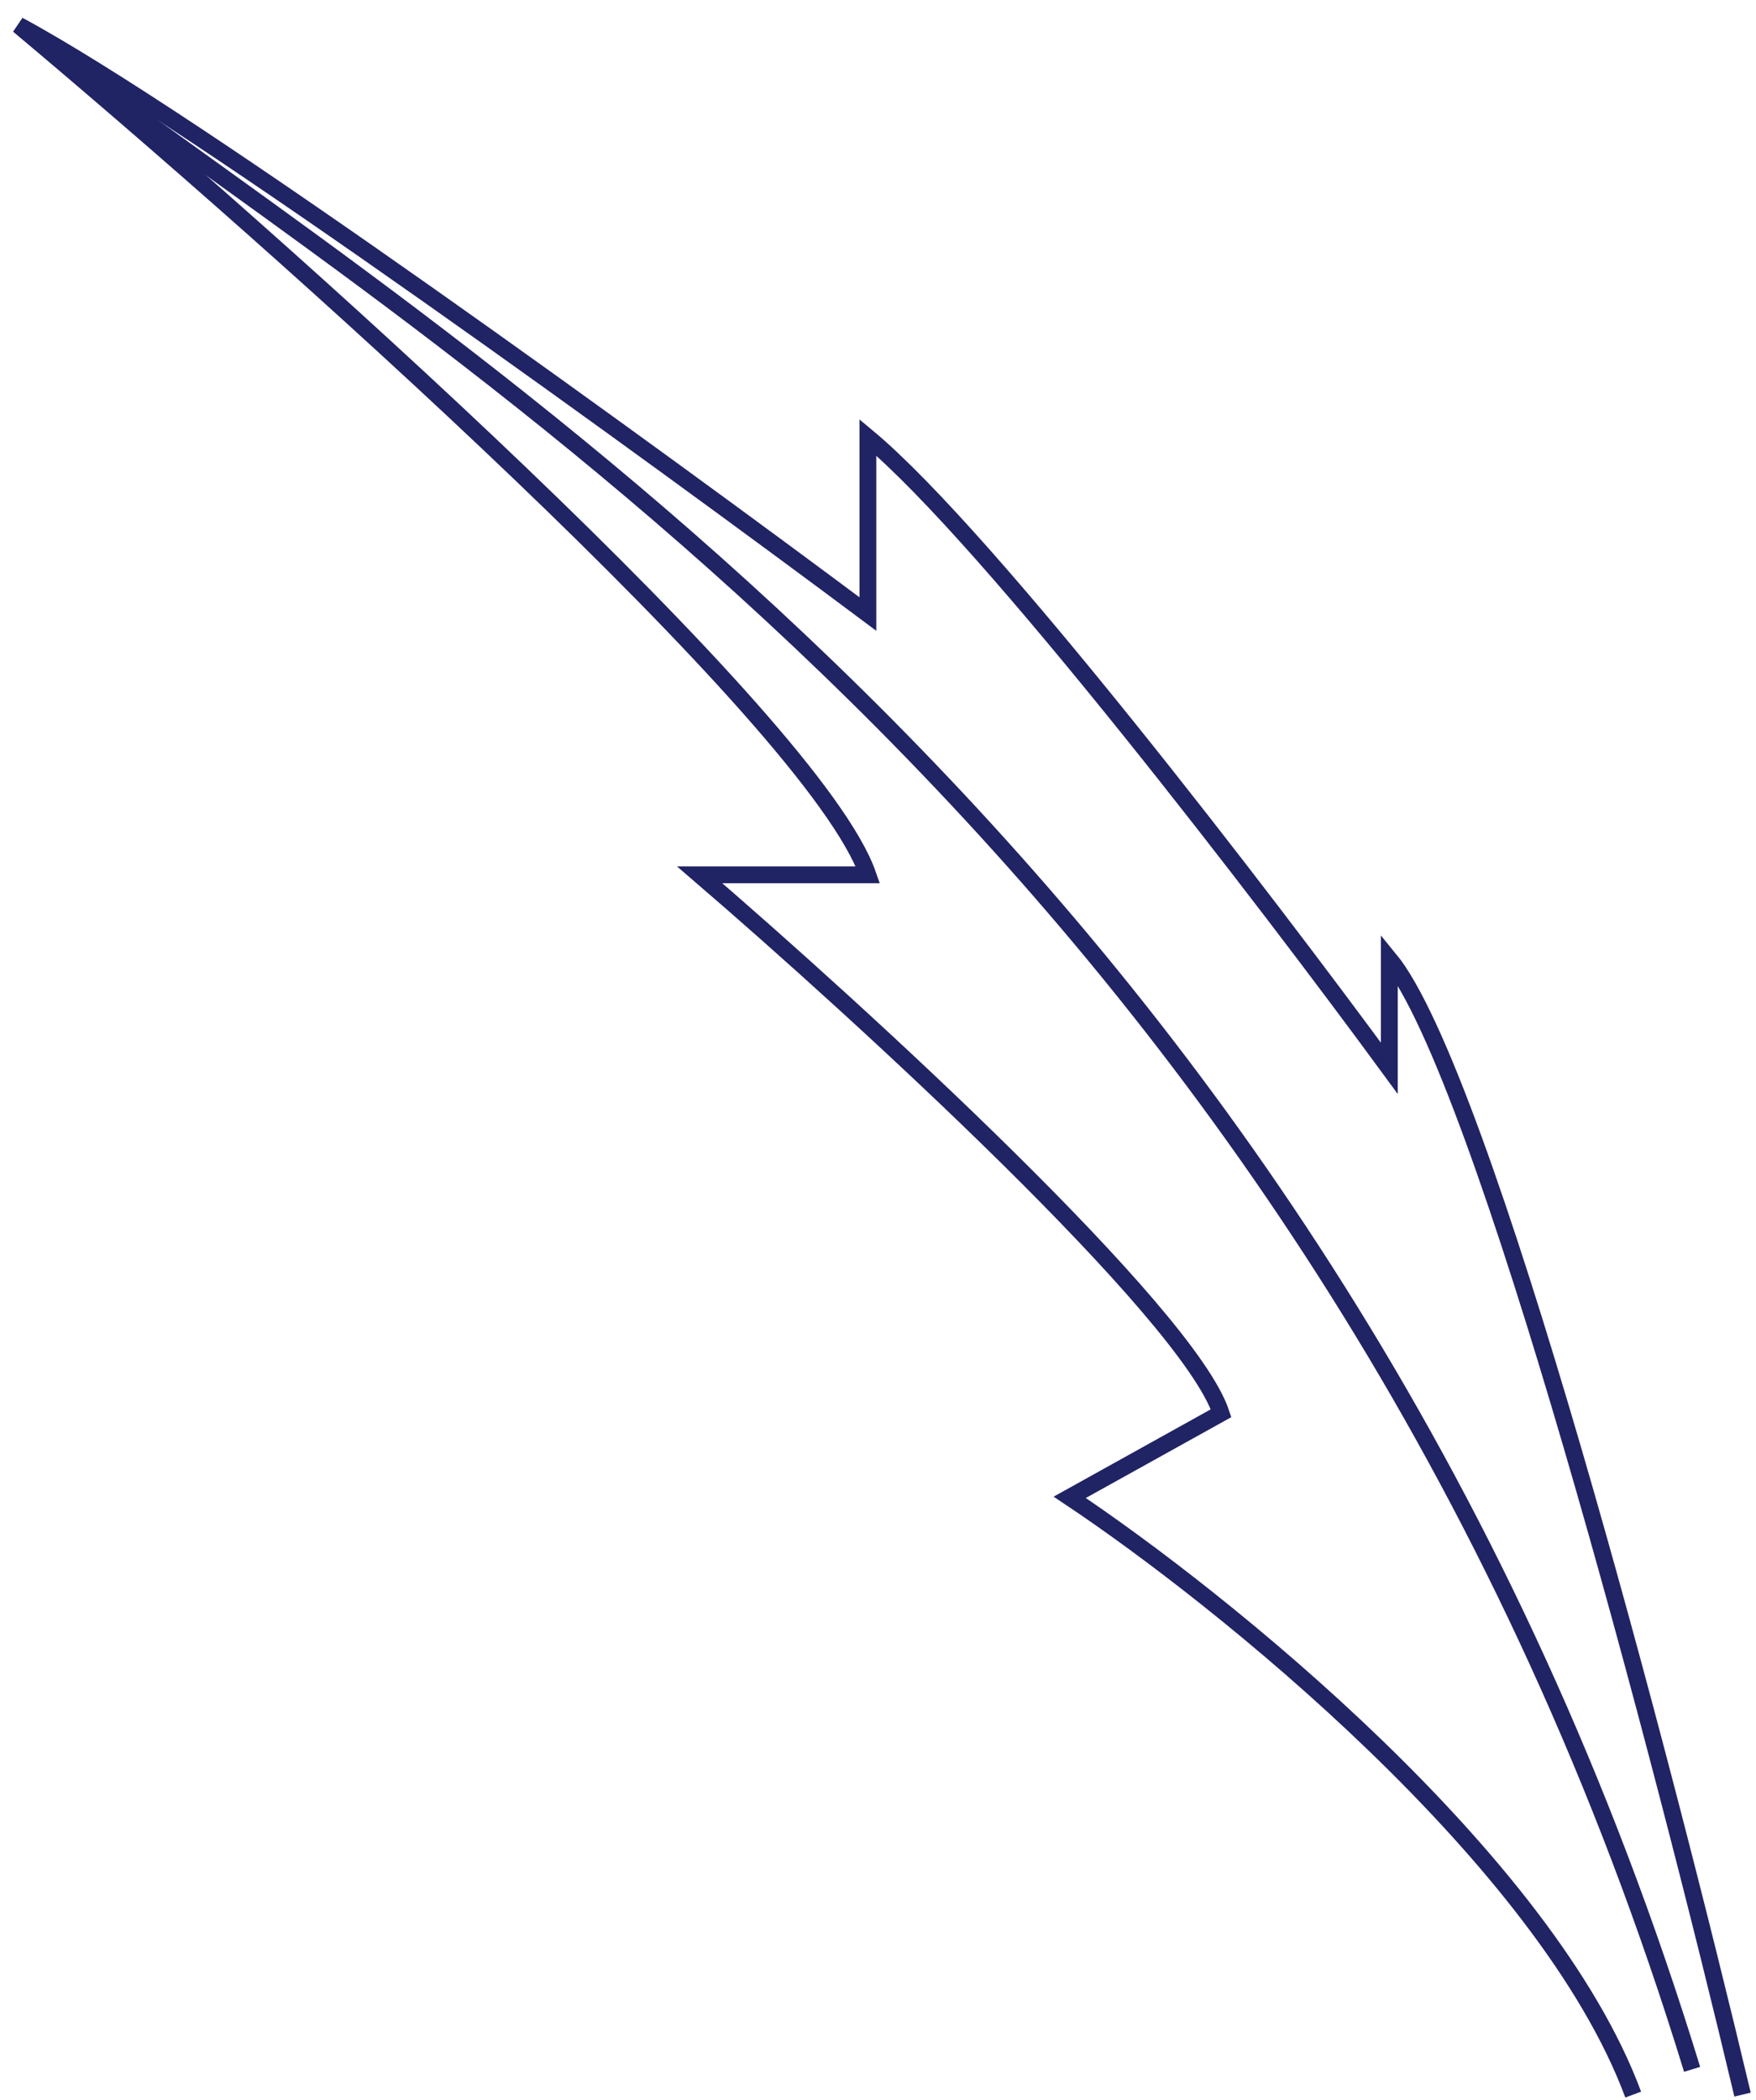
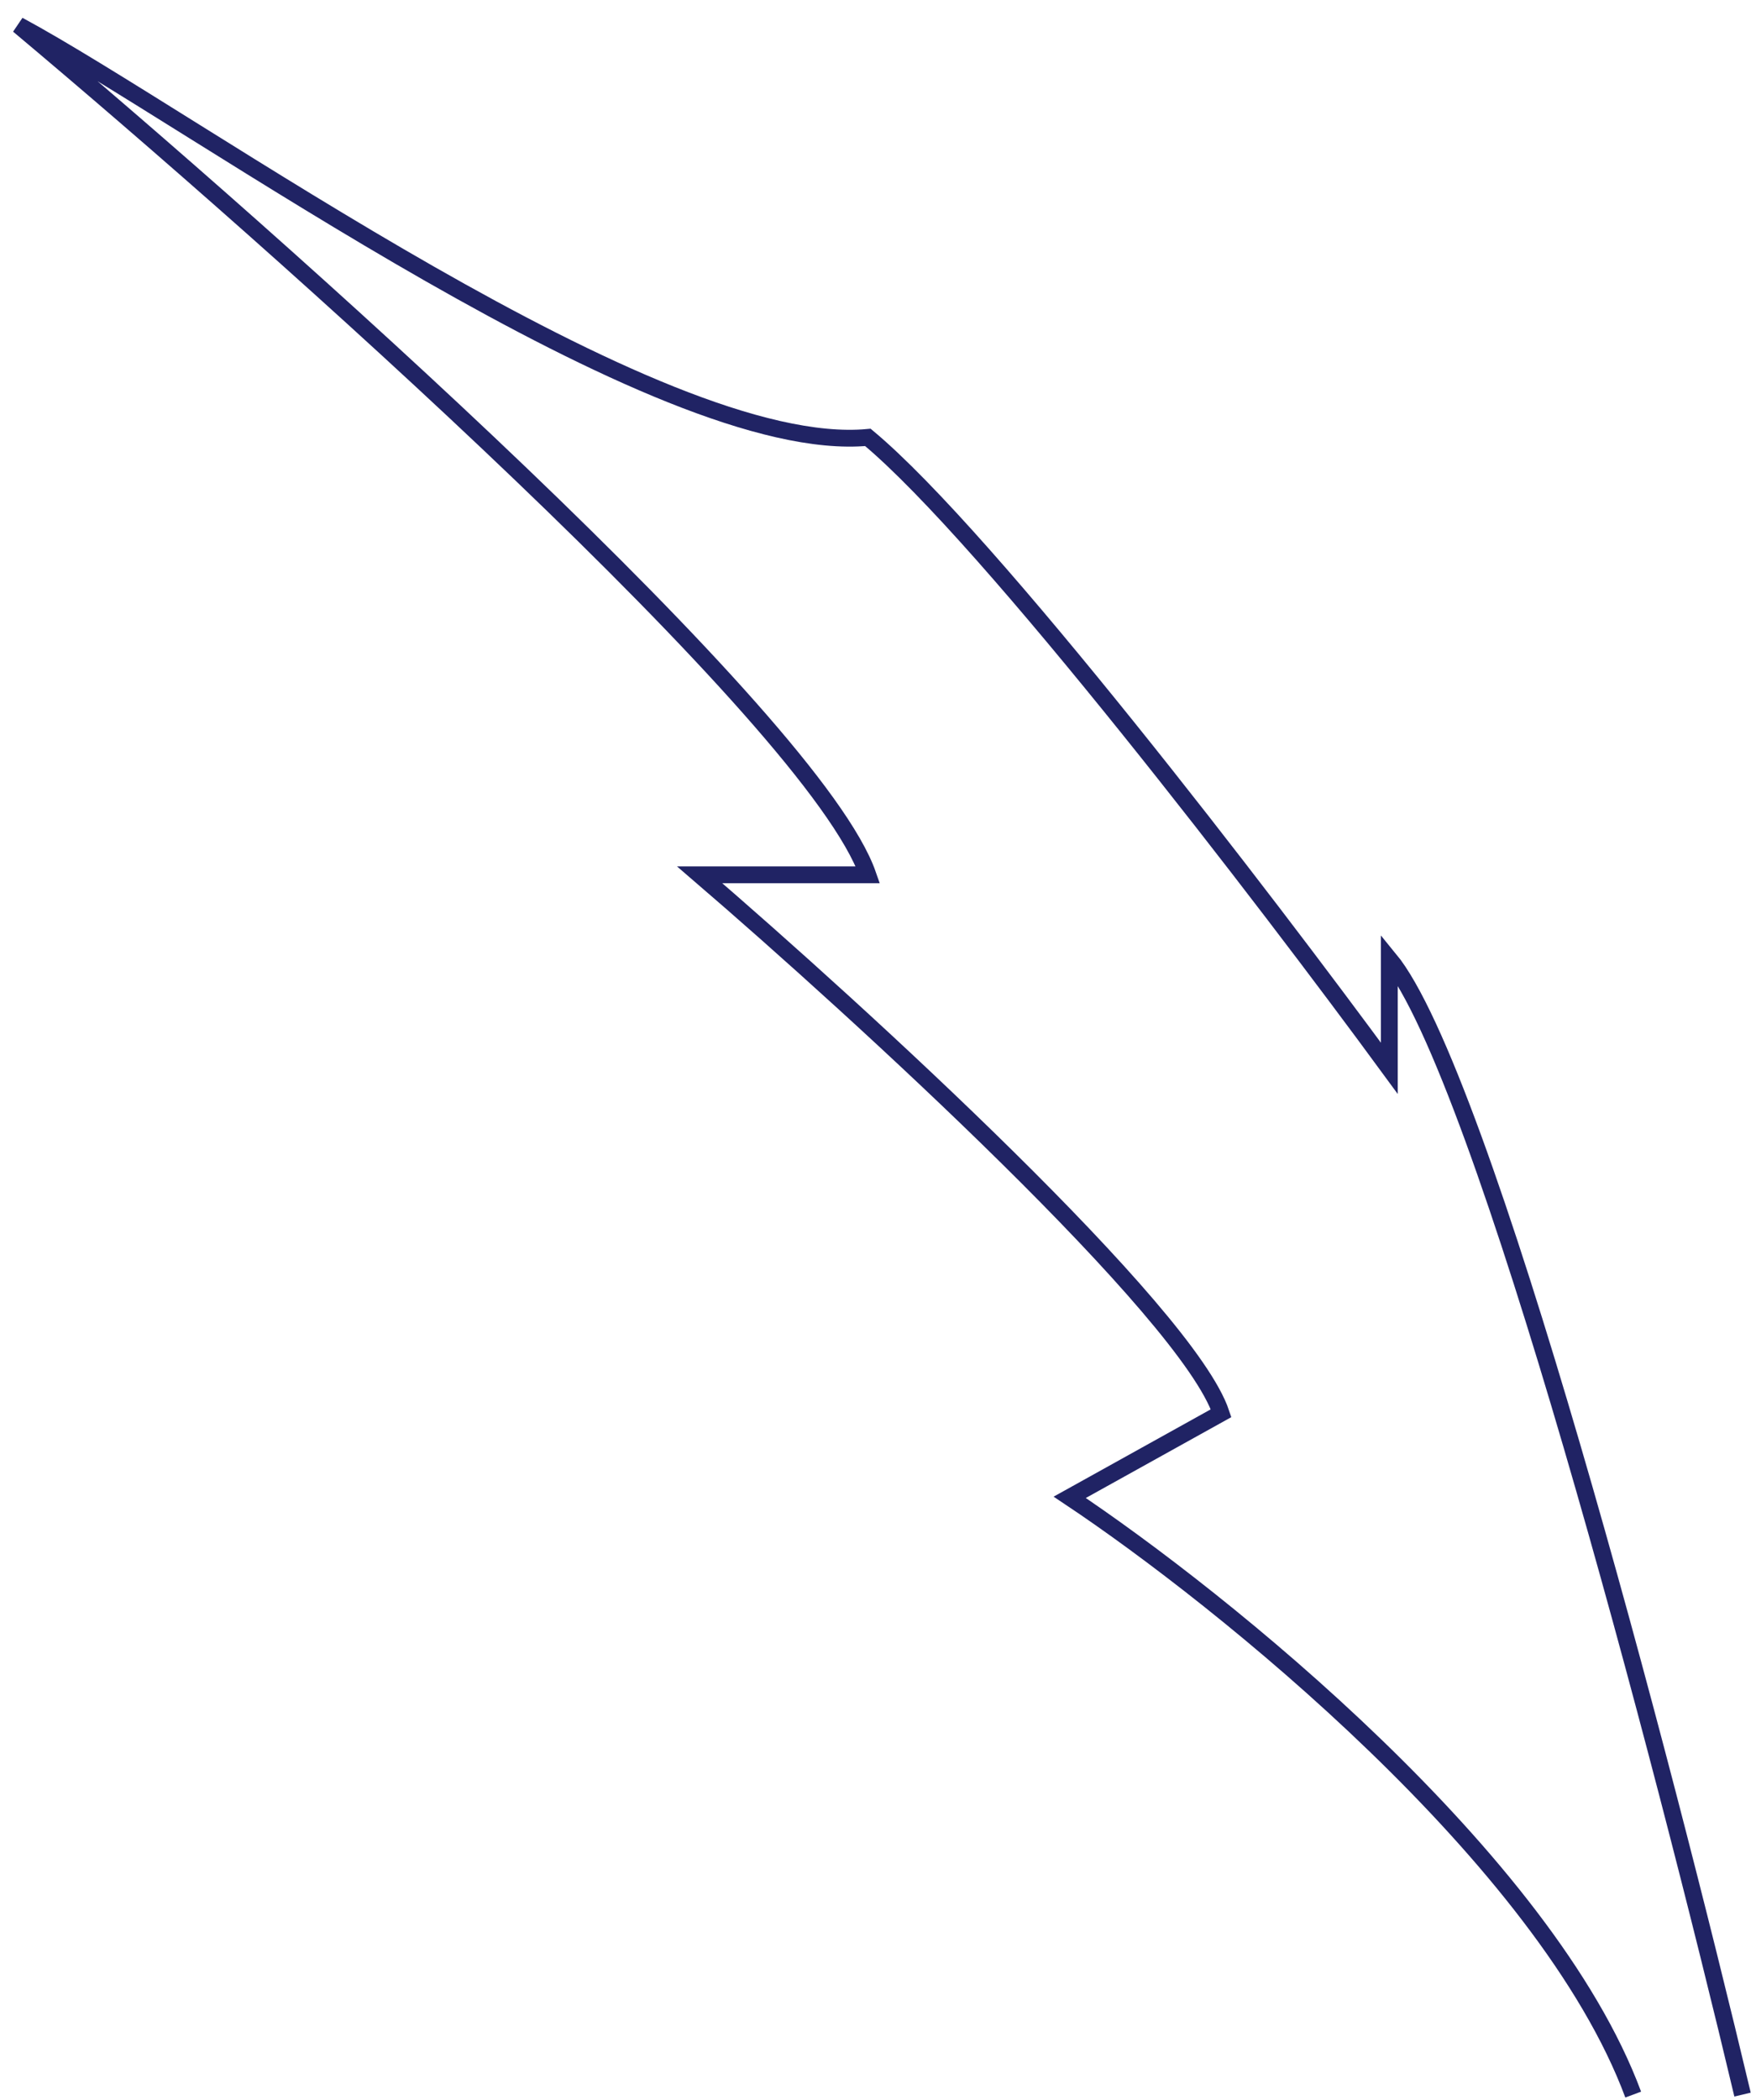
<svg xmlns="http://www.w3.org/2000/svg" width="87" height="104" viewBox="0 0 87 104" fill="none">
-   <path d="M86.333 103.749C82.444 87.36 73.499 53.165 68.833 47.498V52.915C62.722 44.582 48.999 26.665 42.999 21.665V30.415C32.583 22.637 9.583 5.915 0.916 1.249C13.833 12.082 40.333 35.665 42.999 43.332H34.666C42.583 50.137 58.833 64.999 60.499 69.999L52.999 74.165C60.499 79.165 76.583 92.082 80.916 103.749" stroke="#202364" stroke-width="0.833" />
-   <path d="M4.667 4.166C25.084 19.166 66.167 44.833 83.834 102.499" stroke="#202364" stroke-width="0.833" />
+   <path d="M86.333 103.749C82.444 87.36 73.499 53.165 68.833 47.498V52.915C62.722 44.582 48.999 26.665 42.999 21.665C32.583 22.637 9.583 5.915 0.916 1.249C13.833 12.082 40.333 35.665 42.999 43.332H34.666C42.583 50.137 58.833 64.999 60.499 69.999L52.999 74.165C60.499 79.165 76.583 92.082 80.916 103.749" stroke="#202364" stroke-width="0.833" />
</svg>